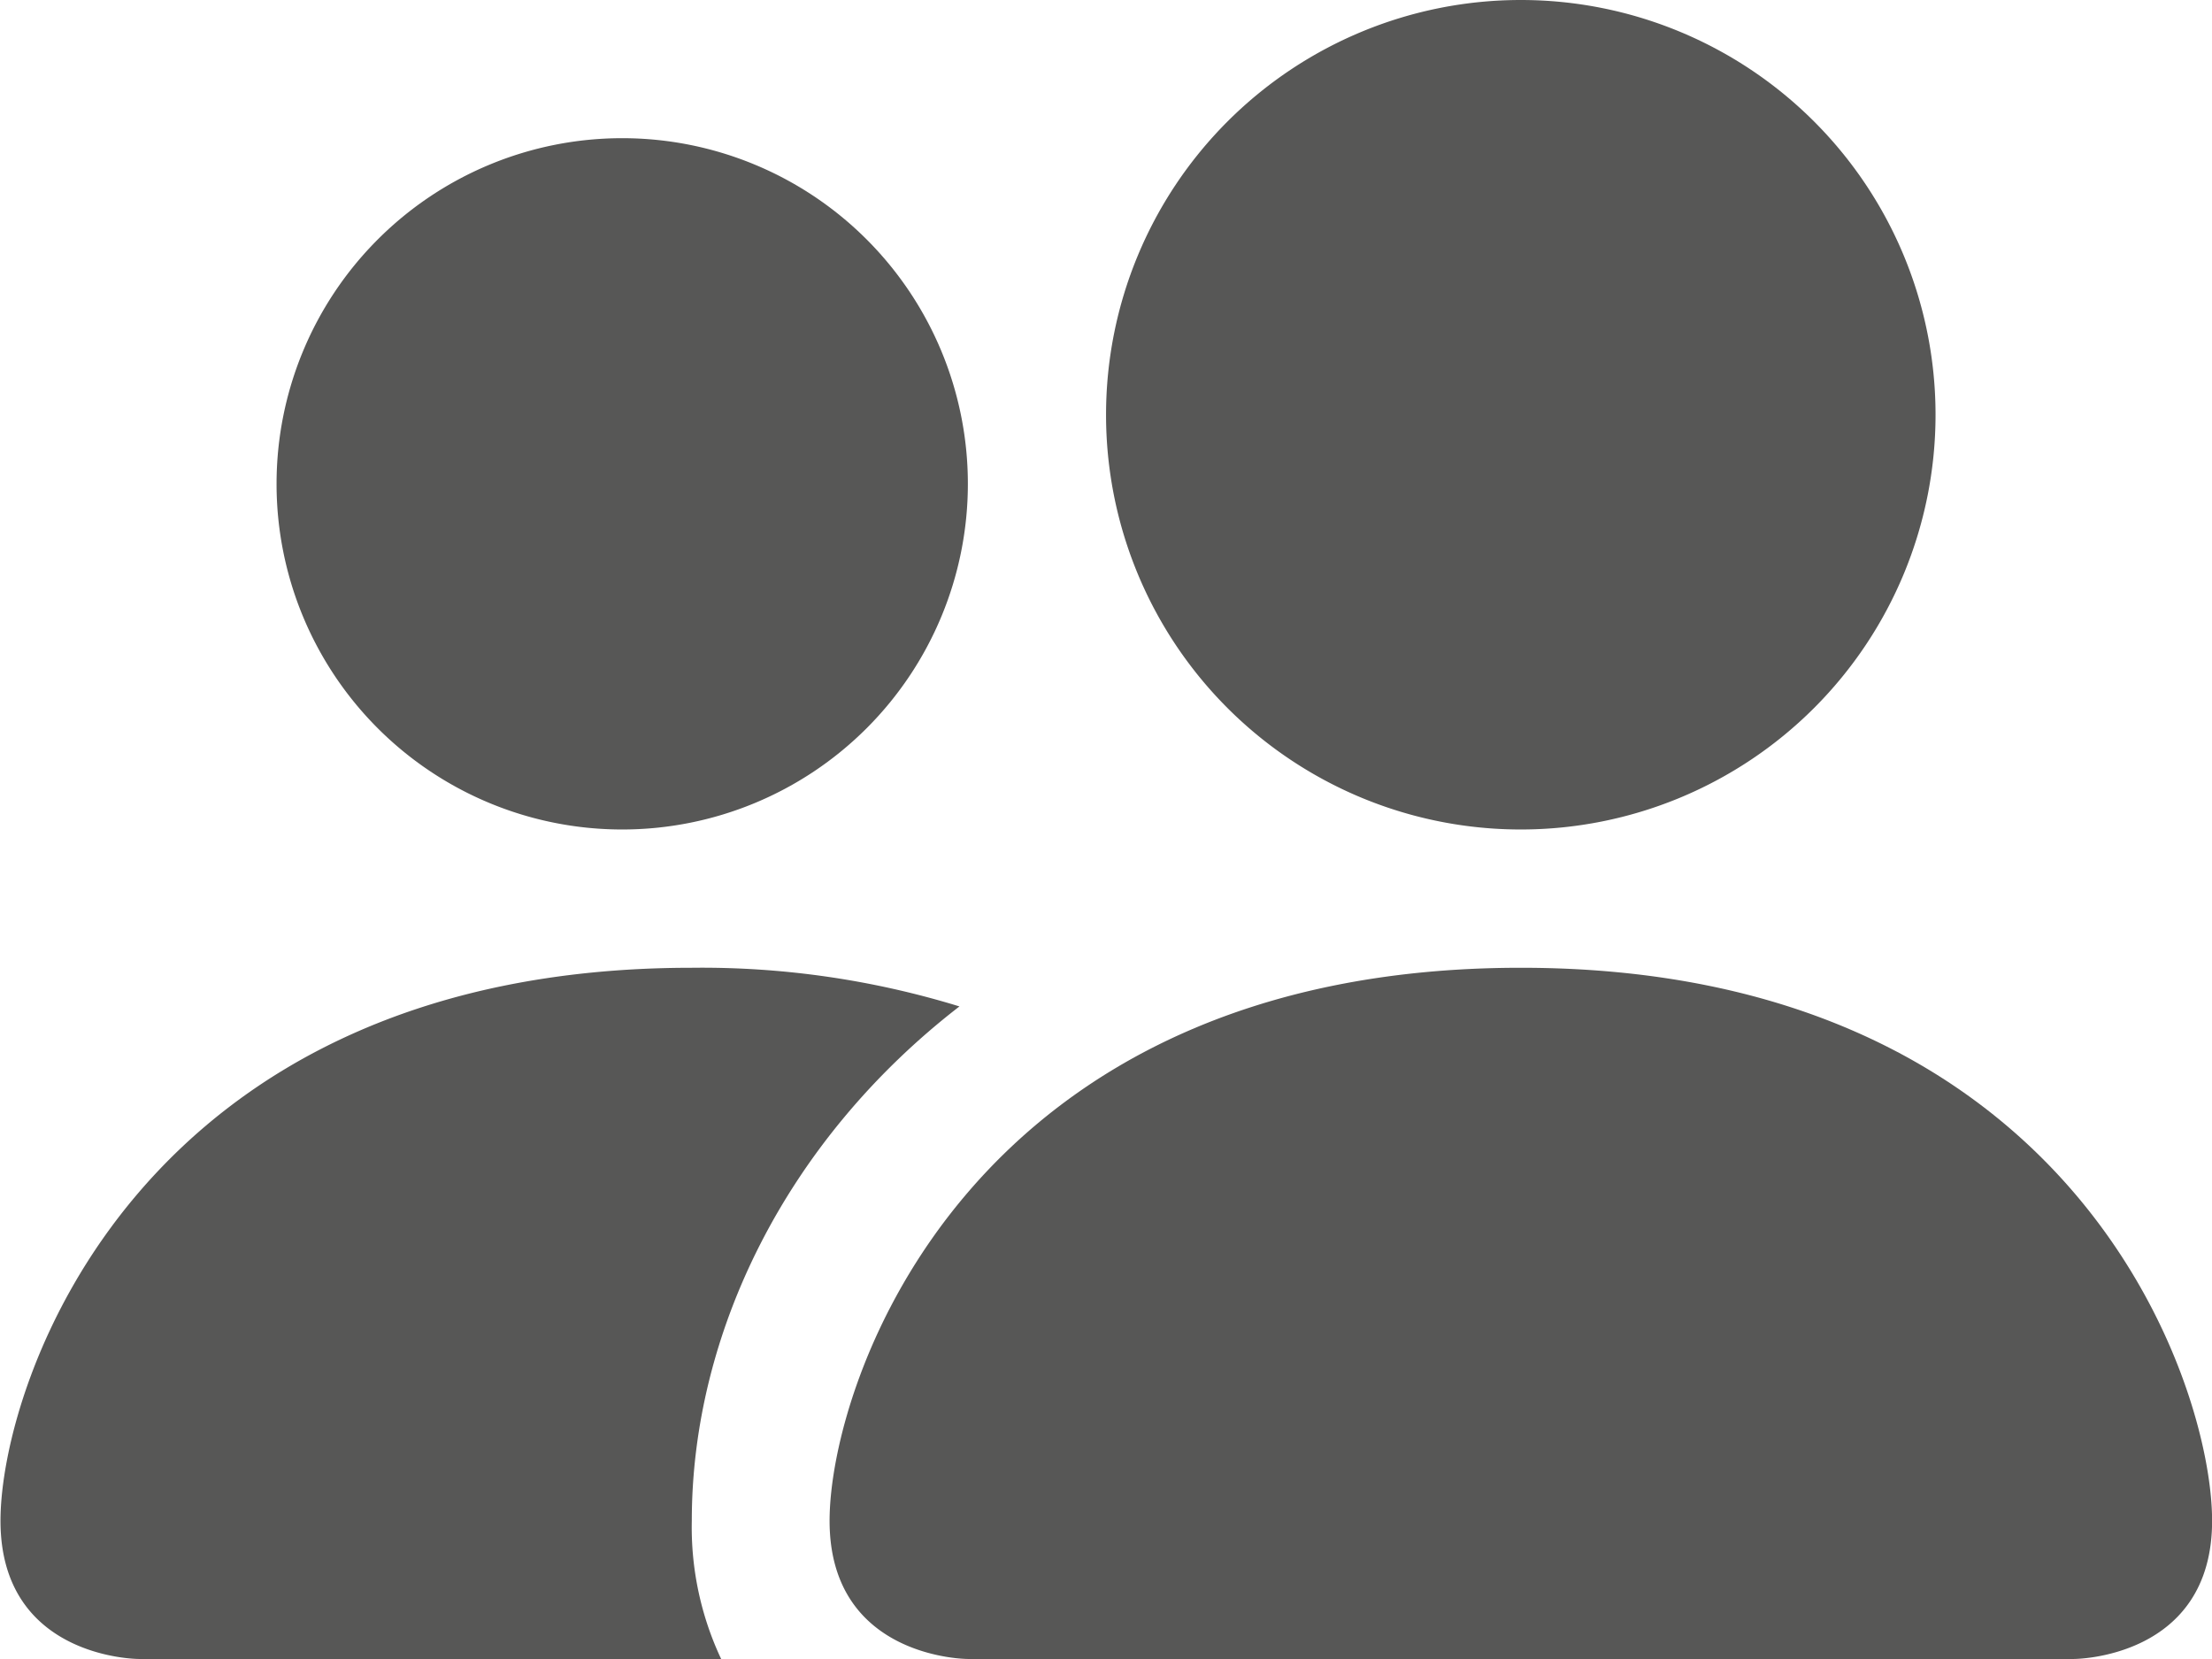
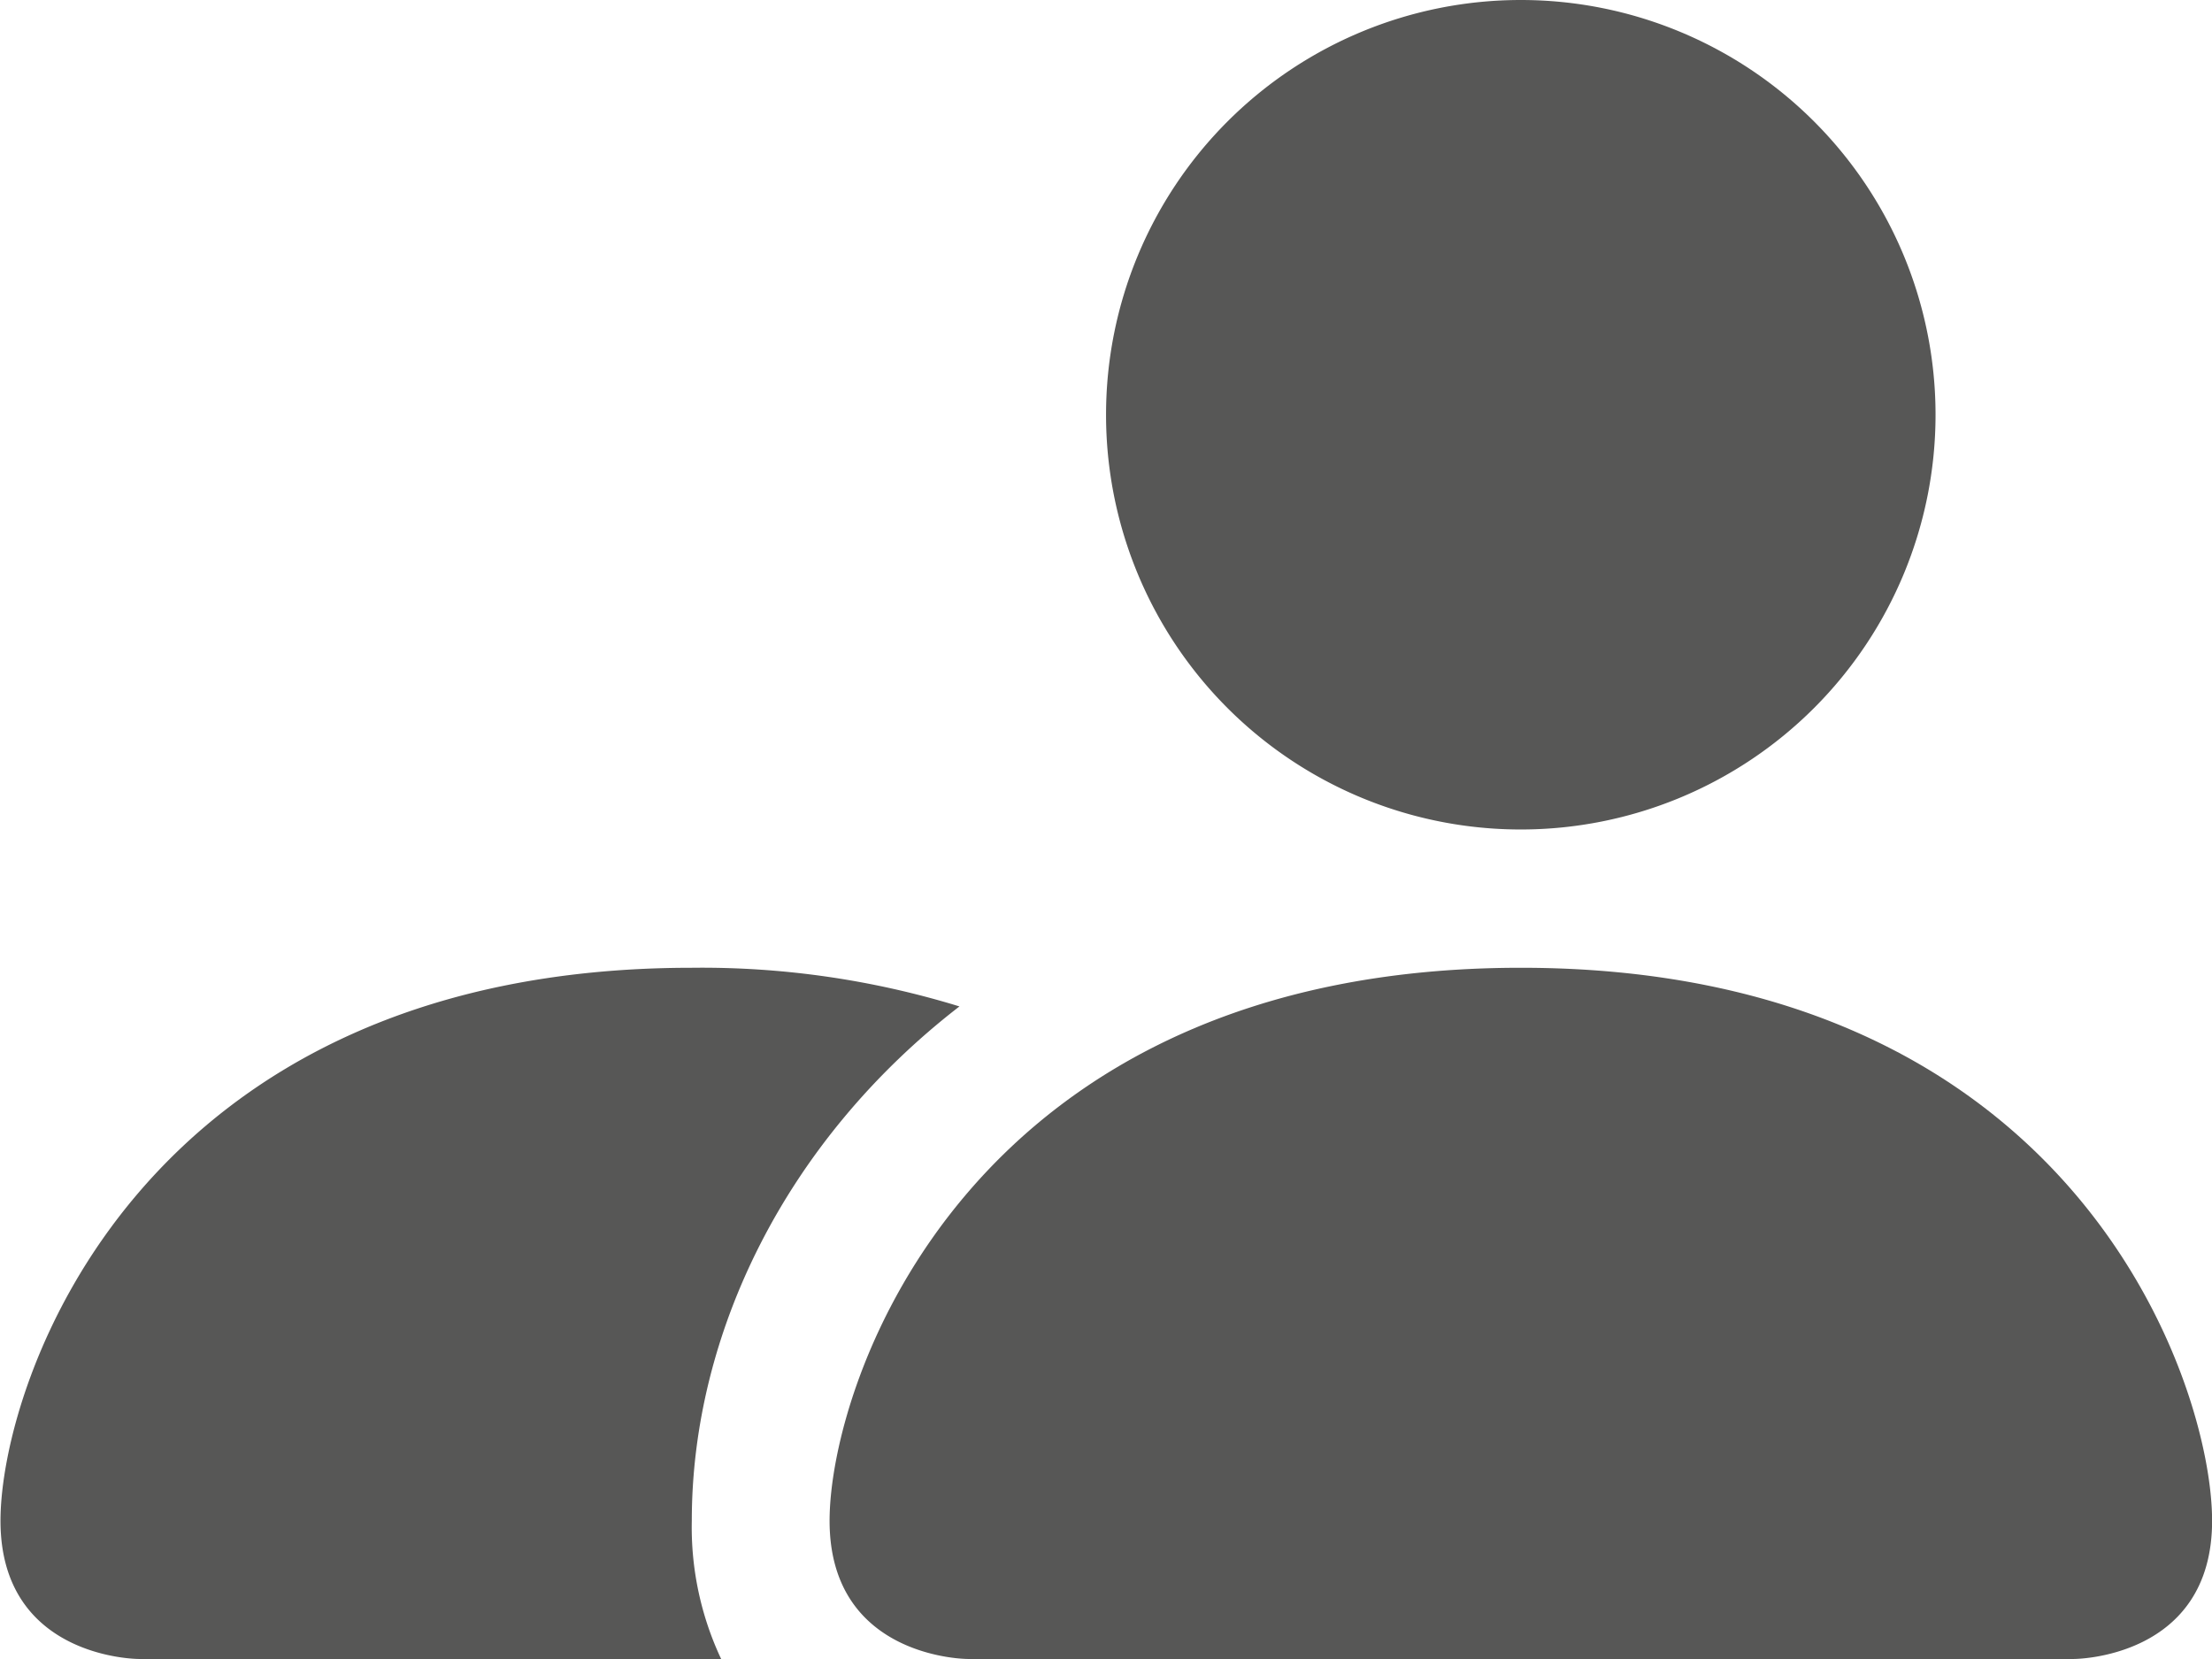
<svg xmlns="http://www.w3.org/2000/svg" id="Ebene_1" data-name="Ebene 1" viewBox="0 0 226.03 169.53">
  <defs>
    <style>.cls-1,.cls-2{fill:#575756;}.cls-2{fill-rule:evenodd;}</style>
  </defs>
  <path class="cls-1" d="M128.37,226.57s-14.12,0-14.12-14.12,14.12-56.51,70.63-56.51,70.64,42.38,70.64,56.51-14.13,14.12-14.13,14.12Zm56.51-84.76A42.38,42.38,0,1,0,142.5,99.43,42.37,42.37,0,0,0,184.88,141.81Z" transform="translate(-29.48 -57.05)" />
  <path class="cls-2" d="M103.17,226.57a31.61,31.61,0,0,1-3-14.12c0-19.14,9.61-38.85,27.35-52.56a89.55,89.55,0,0,0-27.35-3.95c-56.51,0-70.64,42.38-70.64,56.51s14.13,14.12,14.13,14.12Z" transform="translate(-29.48 -57.05)" />
-   <path class="cls-1" d="M93.06,141.81a35.32,35.32,0,1,0-35.32-35.32A35.31,35.31,0,0,0,93.06,141.81Z" transform="translate(-29.48 -57.05)" />
</svg>